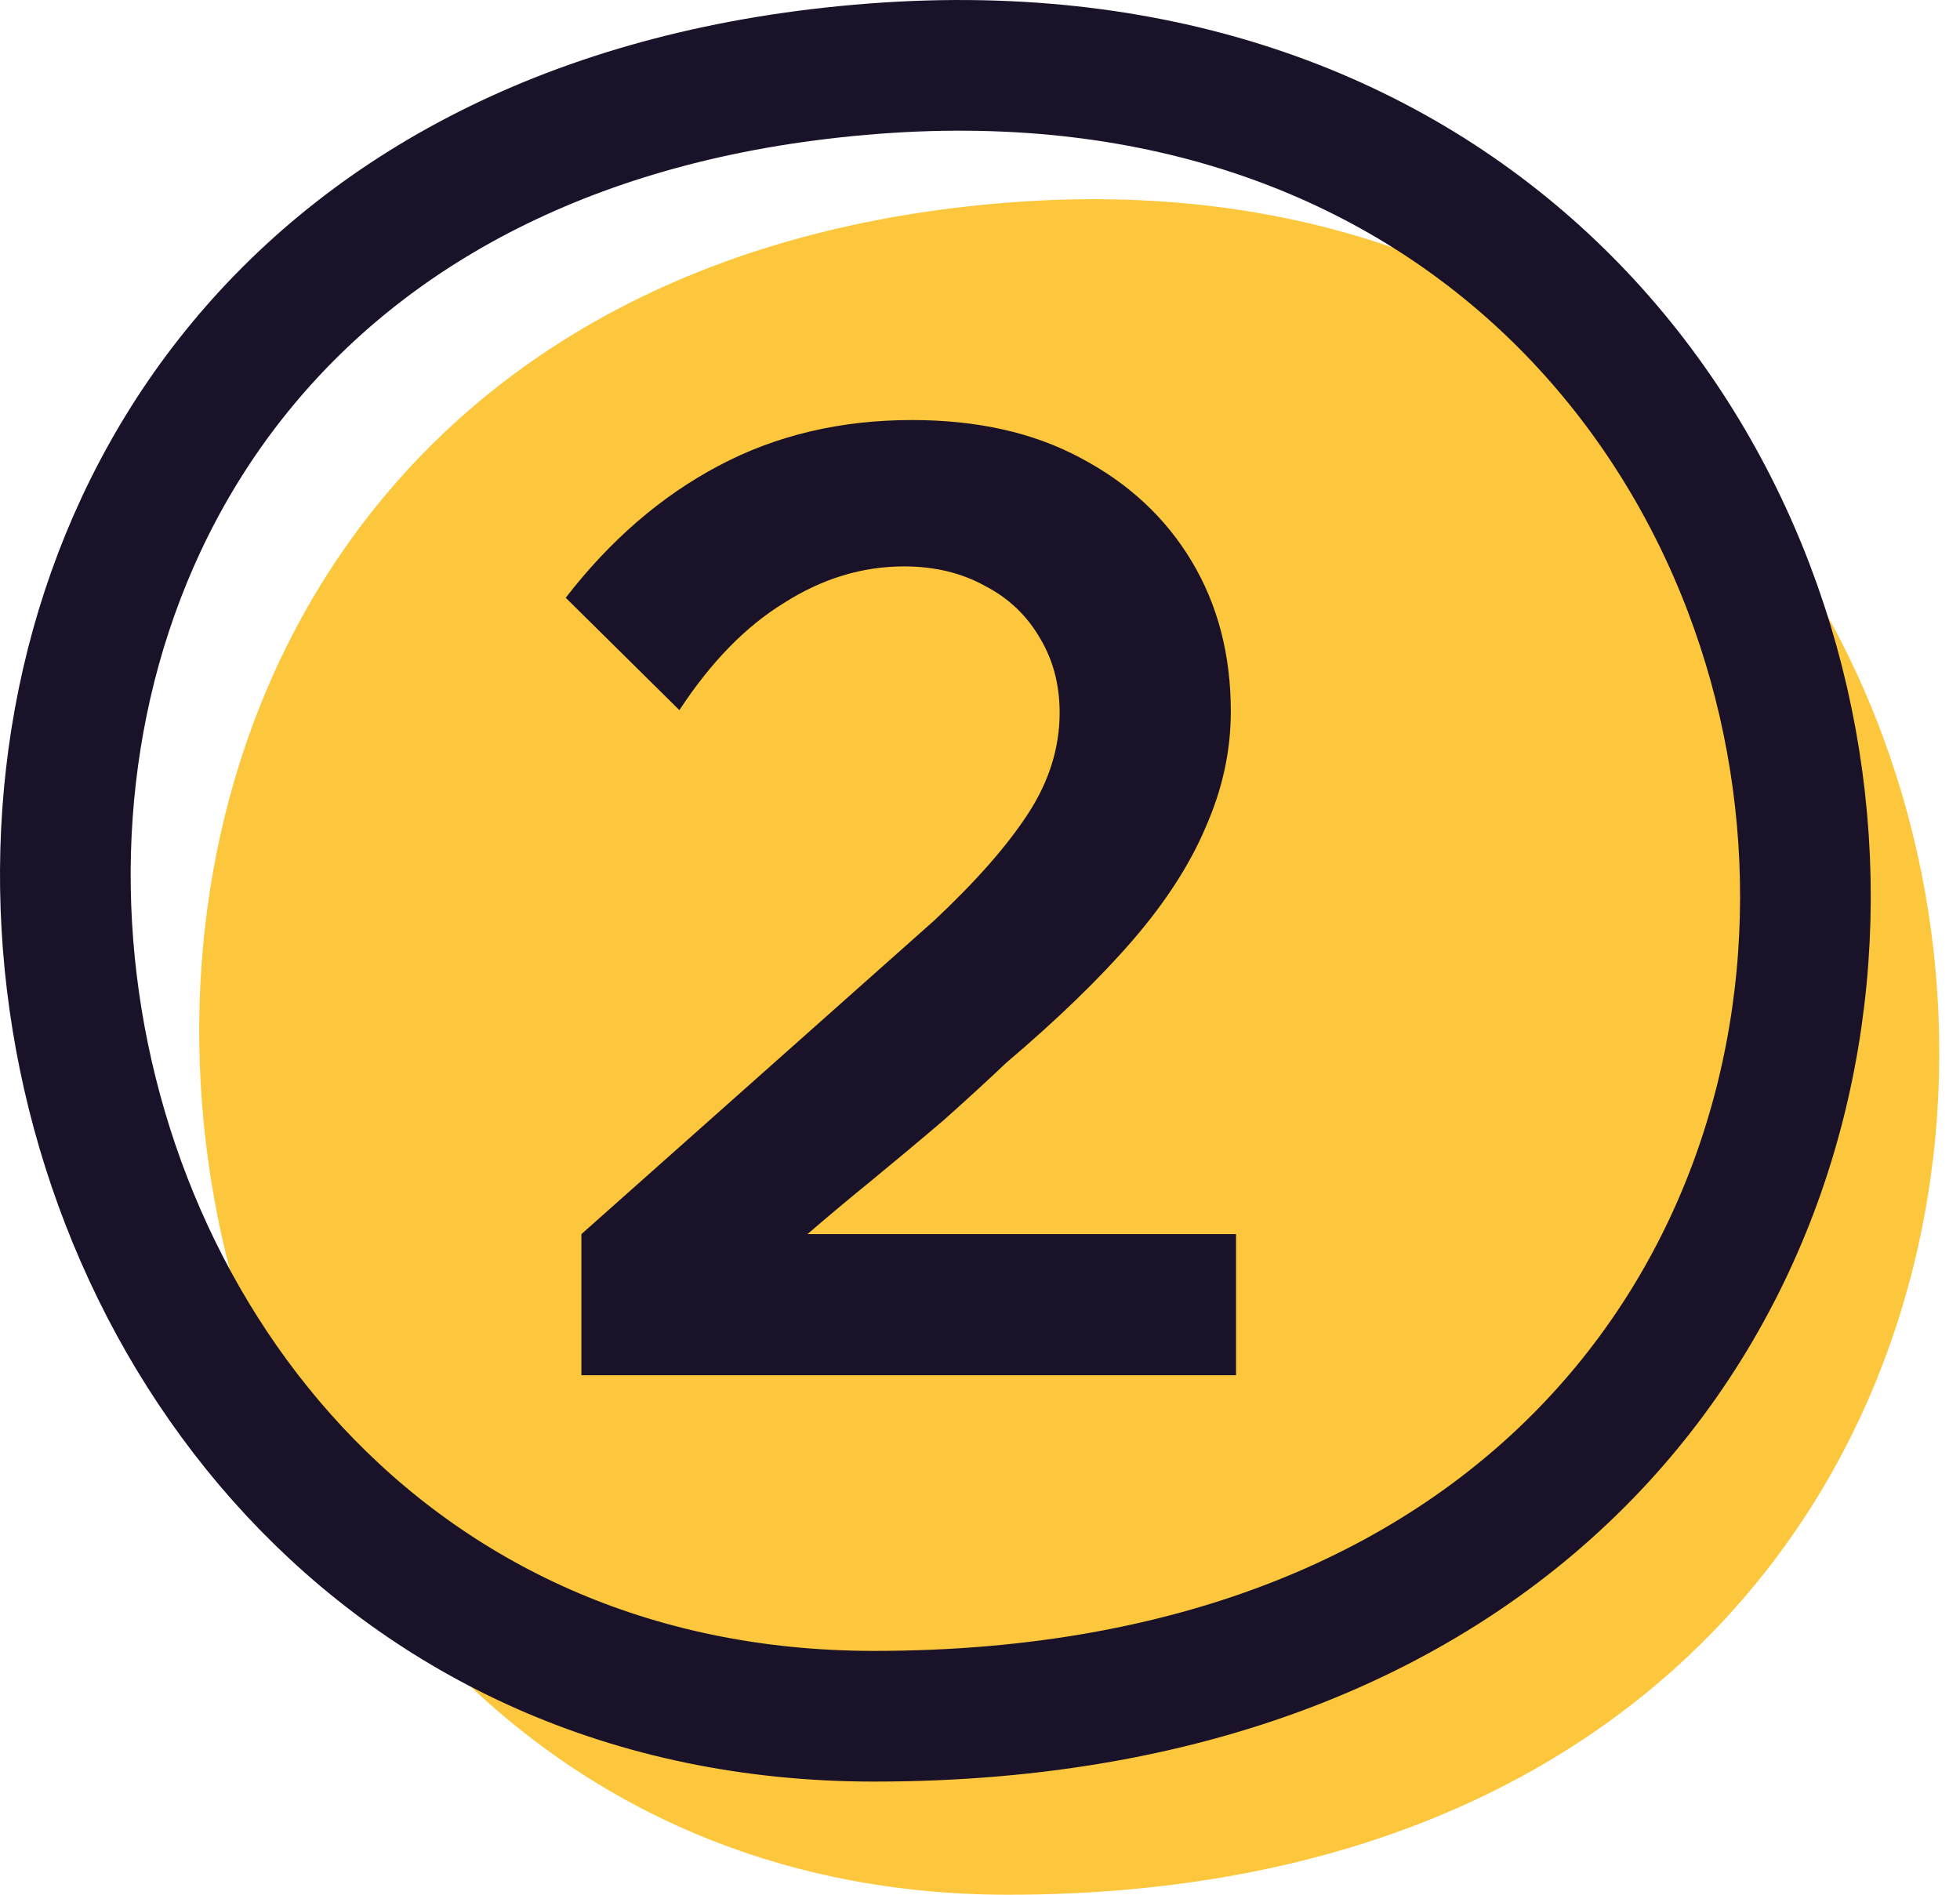
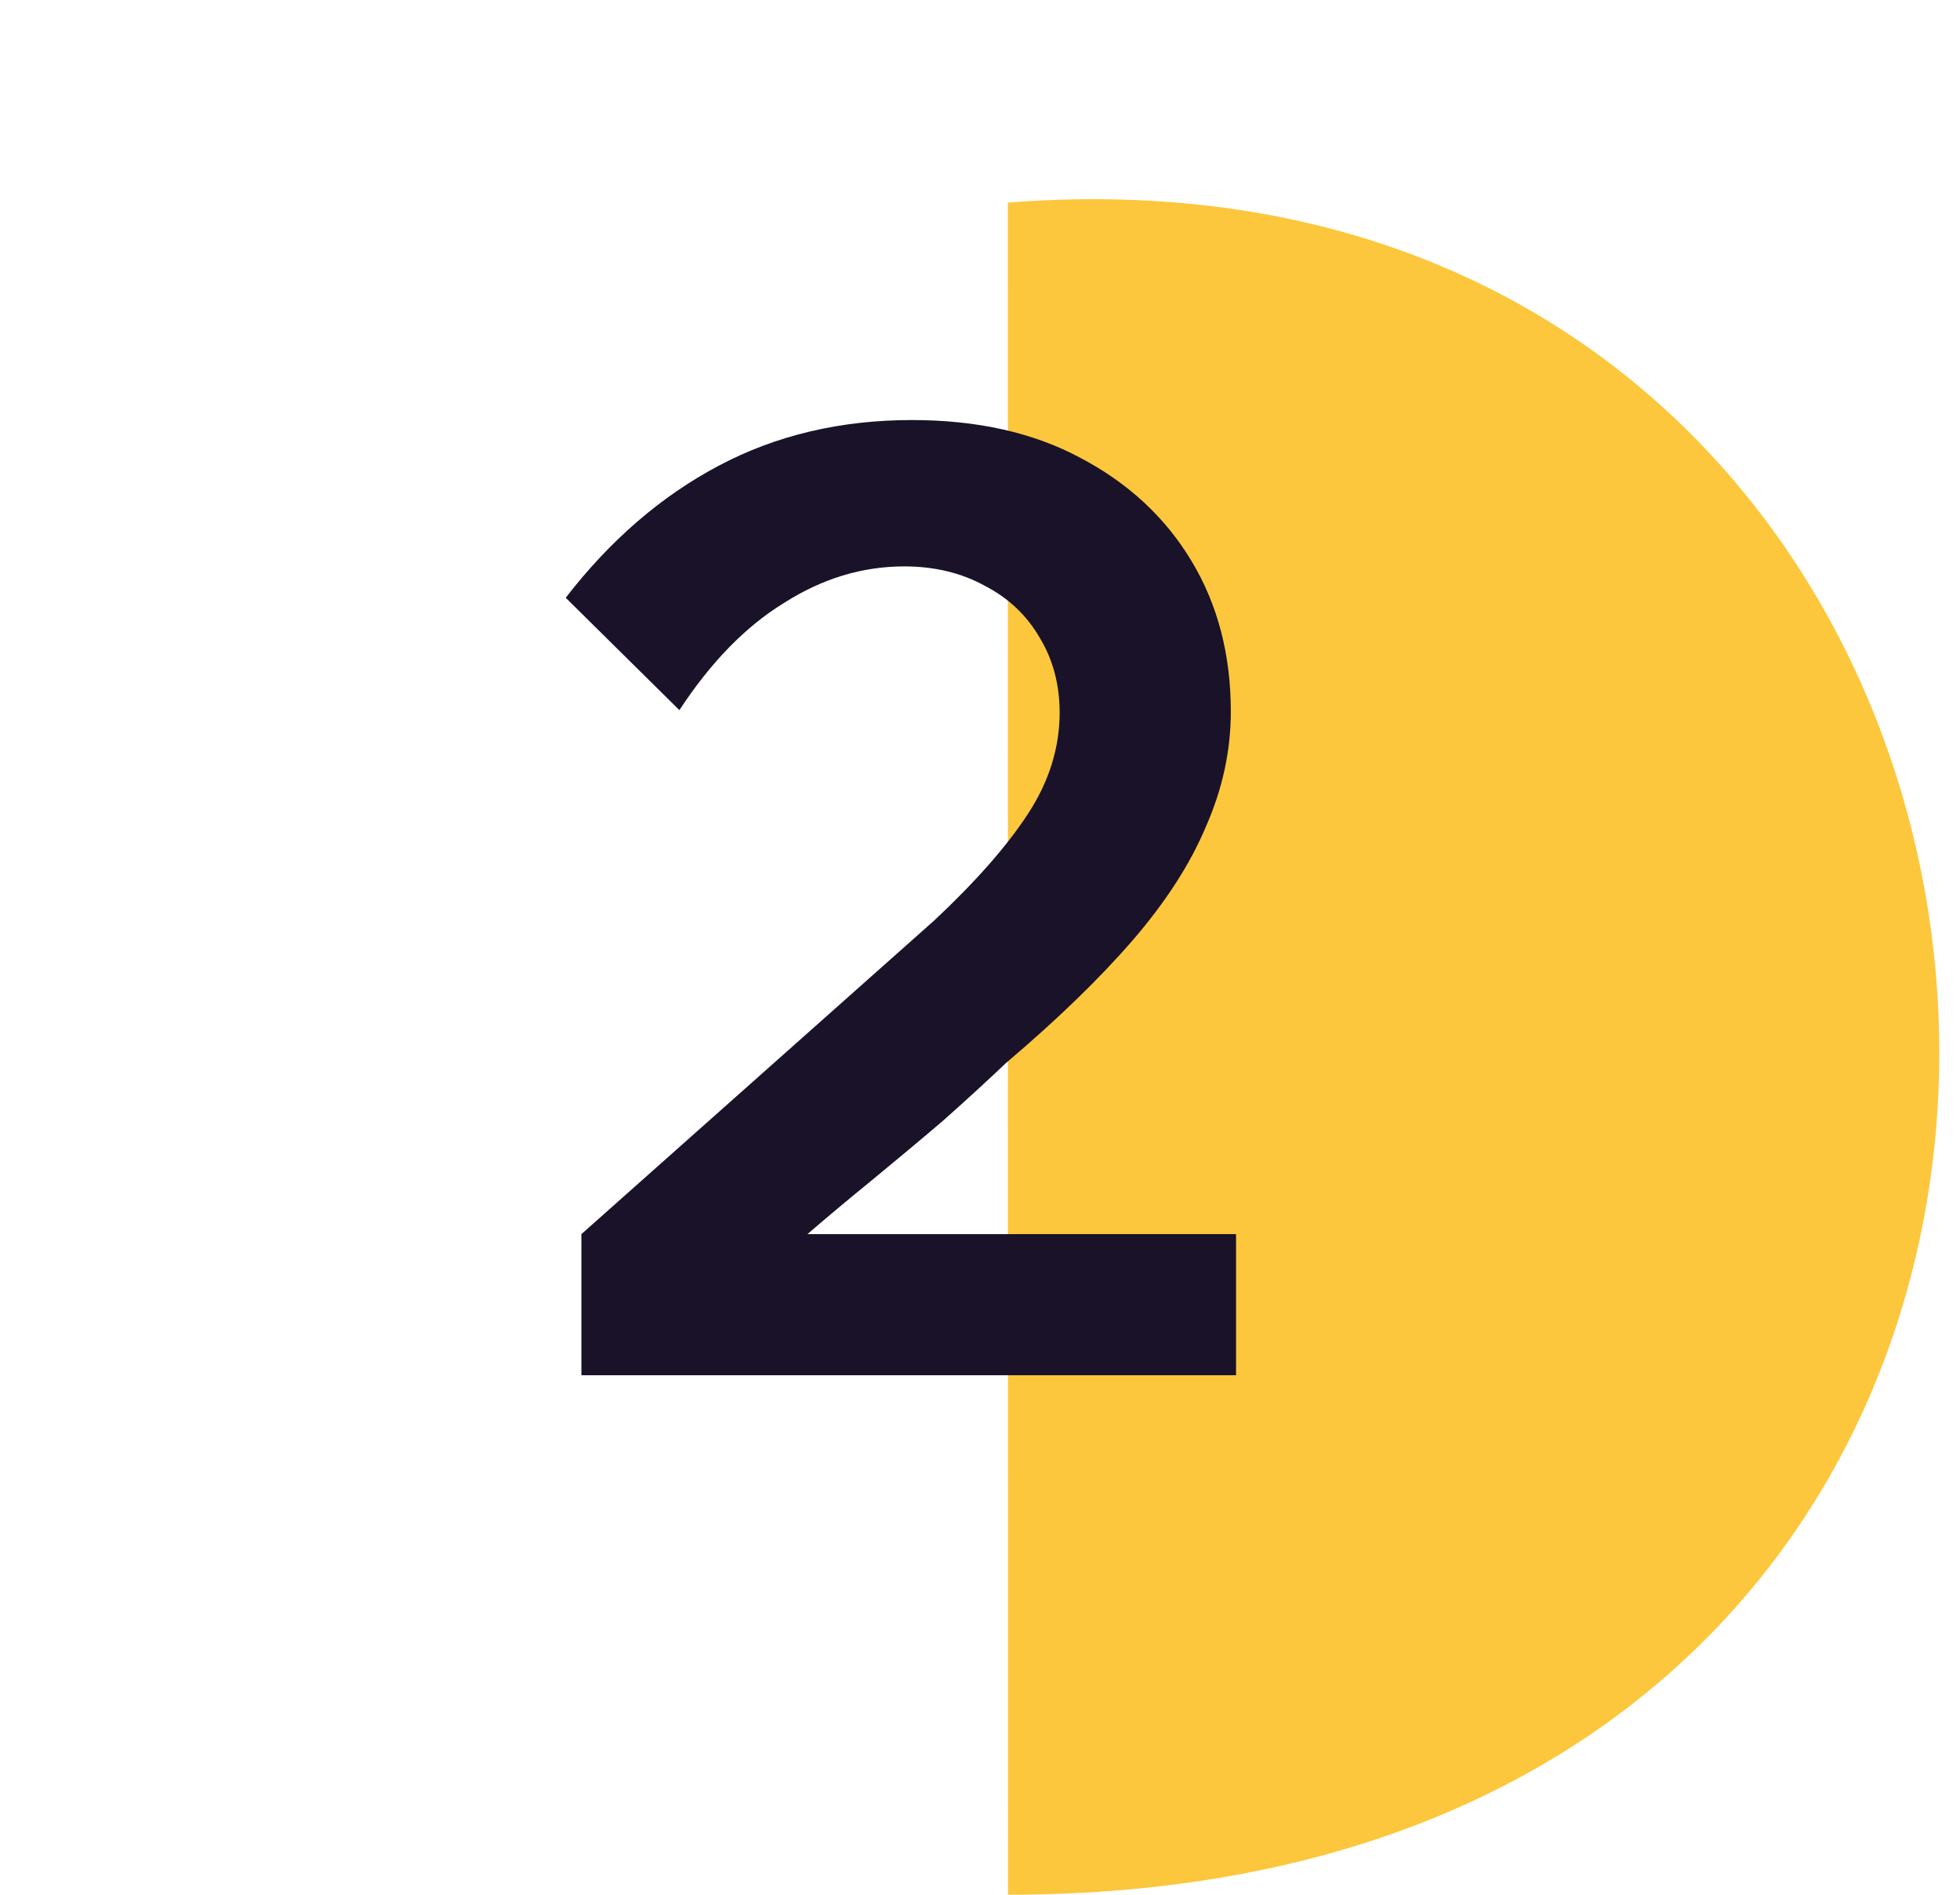
<svg xmlns="http://www.w3.org/2000/svg" width="30" height="29" viewBox="0 0 30 29" fill="none">
-   <path d="M15.429 29C35.537 29 33.3 1.7 15.426 3.101C-2.447 4.502 0.352 29 15.429 29Z" fill="#FCC73C" />
-   <path d="M13.38 26.268C33.488 26.268 31.251 -0.313 13.377 1.051C-4.496 2.414 -1.697 26.268 13.38 26.268Z" stroke="#191229" stroke-width="2" stroke-linecap="round" stroke-linejoin="round" />
+   <path d="M15.429 29C35.537 29 33.3 1.7 15.426 3.101Z" fill="#FCC73C" />
  <path d="M18.919 21.049H8.899V18.889L14.299 14.089C14.939 13.489 15.419 12.942 15.739 12.449C16.059 11.956 16.219 11.442 16.219 10.909C16.219 10.482 16.119 10.102 15.919 9.769C15.719 9.422 15.439 9.155 15.079 8.969C14.719 8.769 14.305 8.669 13.839 8.669C13.199 8.669 12.585 8.855 11.999 9.229C11.412 9.589 10.879 10.136 10.399 10.869L8.659 9.149C9.339 8.269 10.119 7.595 10.999 7.129C11.879 6.662 12.865 6.429 13.959 6.429C14.959 6.429 15.819 6.622 16.539 7.009C17.272 7.395 17.839 7.922 18.239 8.589C18.639 9.255 18.839 10.022 18.839 10.889C18.839 11.489 18.712 12.075 18.459 12.649C18.219 13.222 17.845 13.802 17.339 14.389C16.832 14.976 16.185 15.602 15.399 16.269C15.119 16.535 14.799 16.829 14.439 17.149C14.079 17.456 13.712 17.762 13.339 18.069C12.979 18.362 12.652 18.636 12.359 18.889H18.919V21.049Z" fill="#191229" />
</svg>